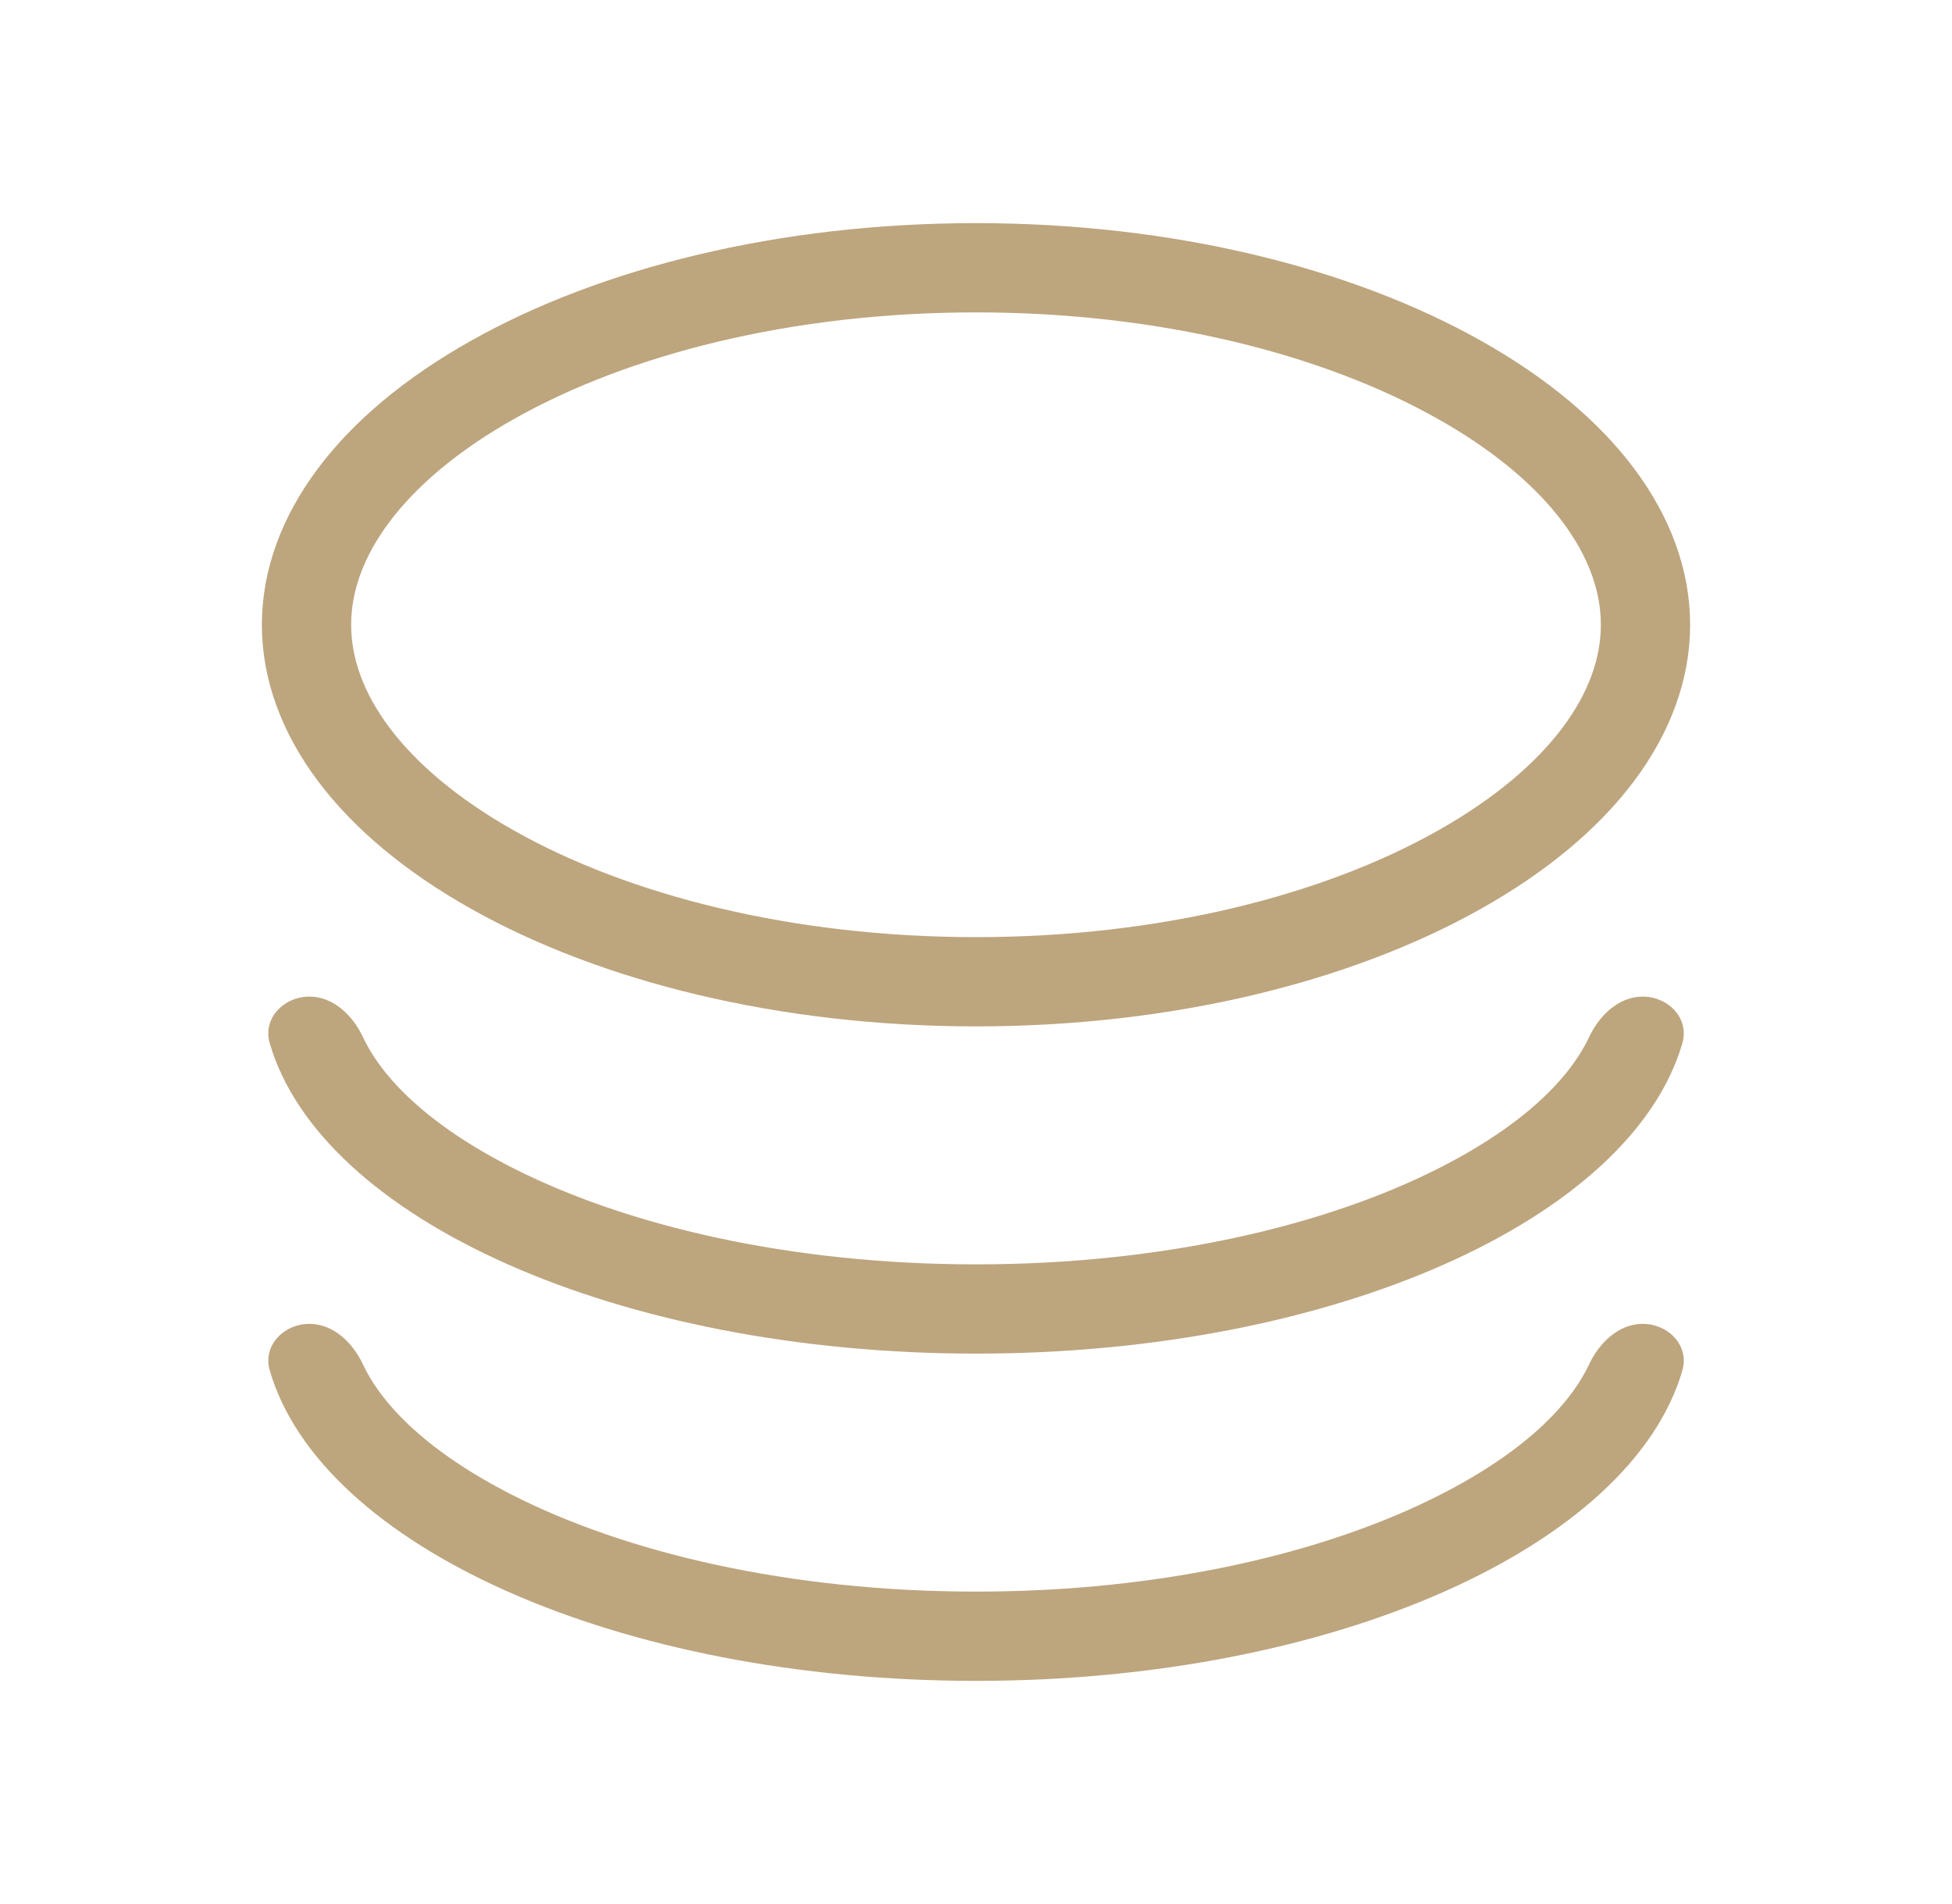
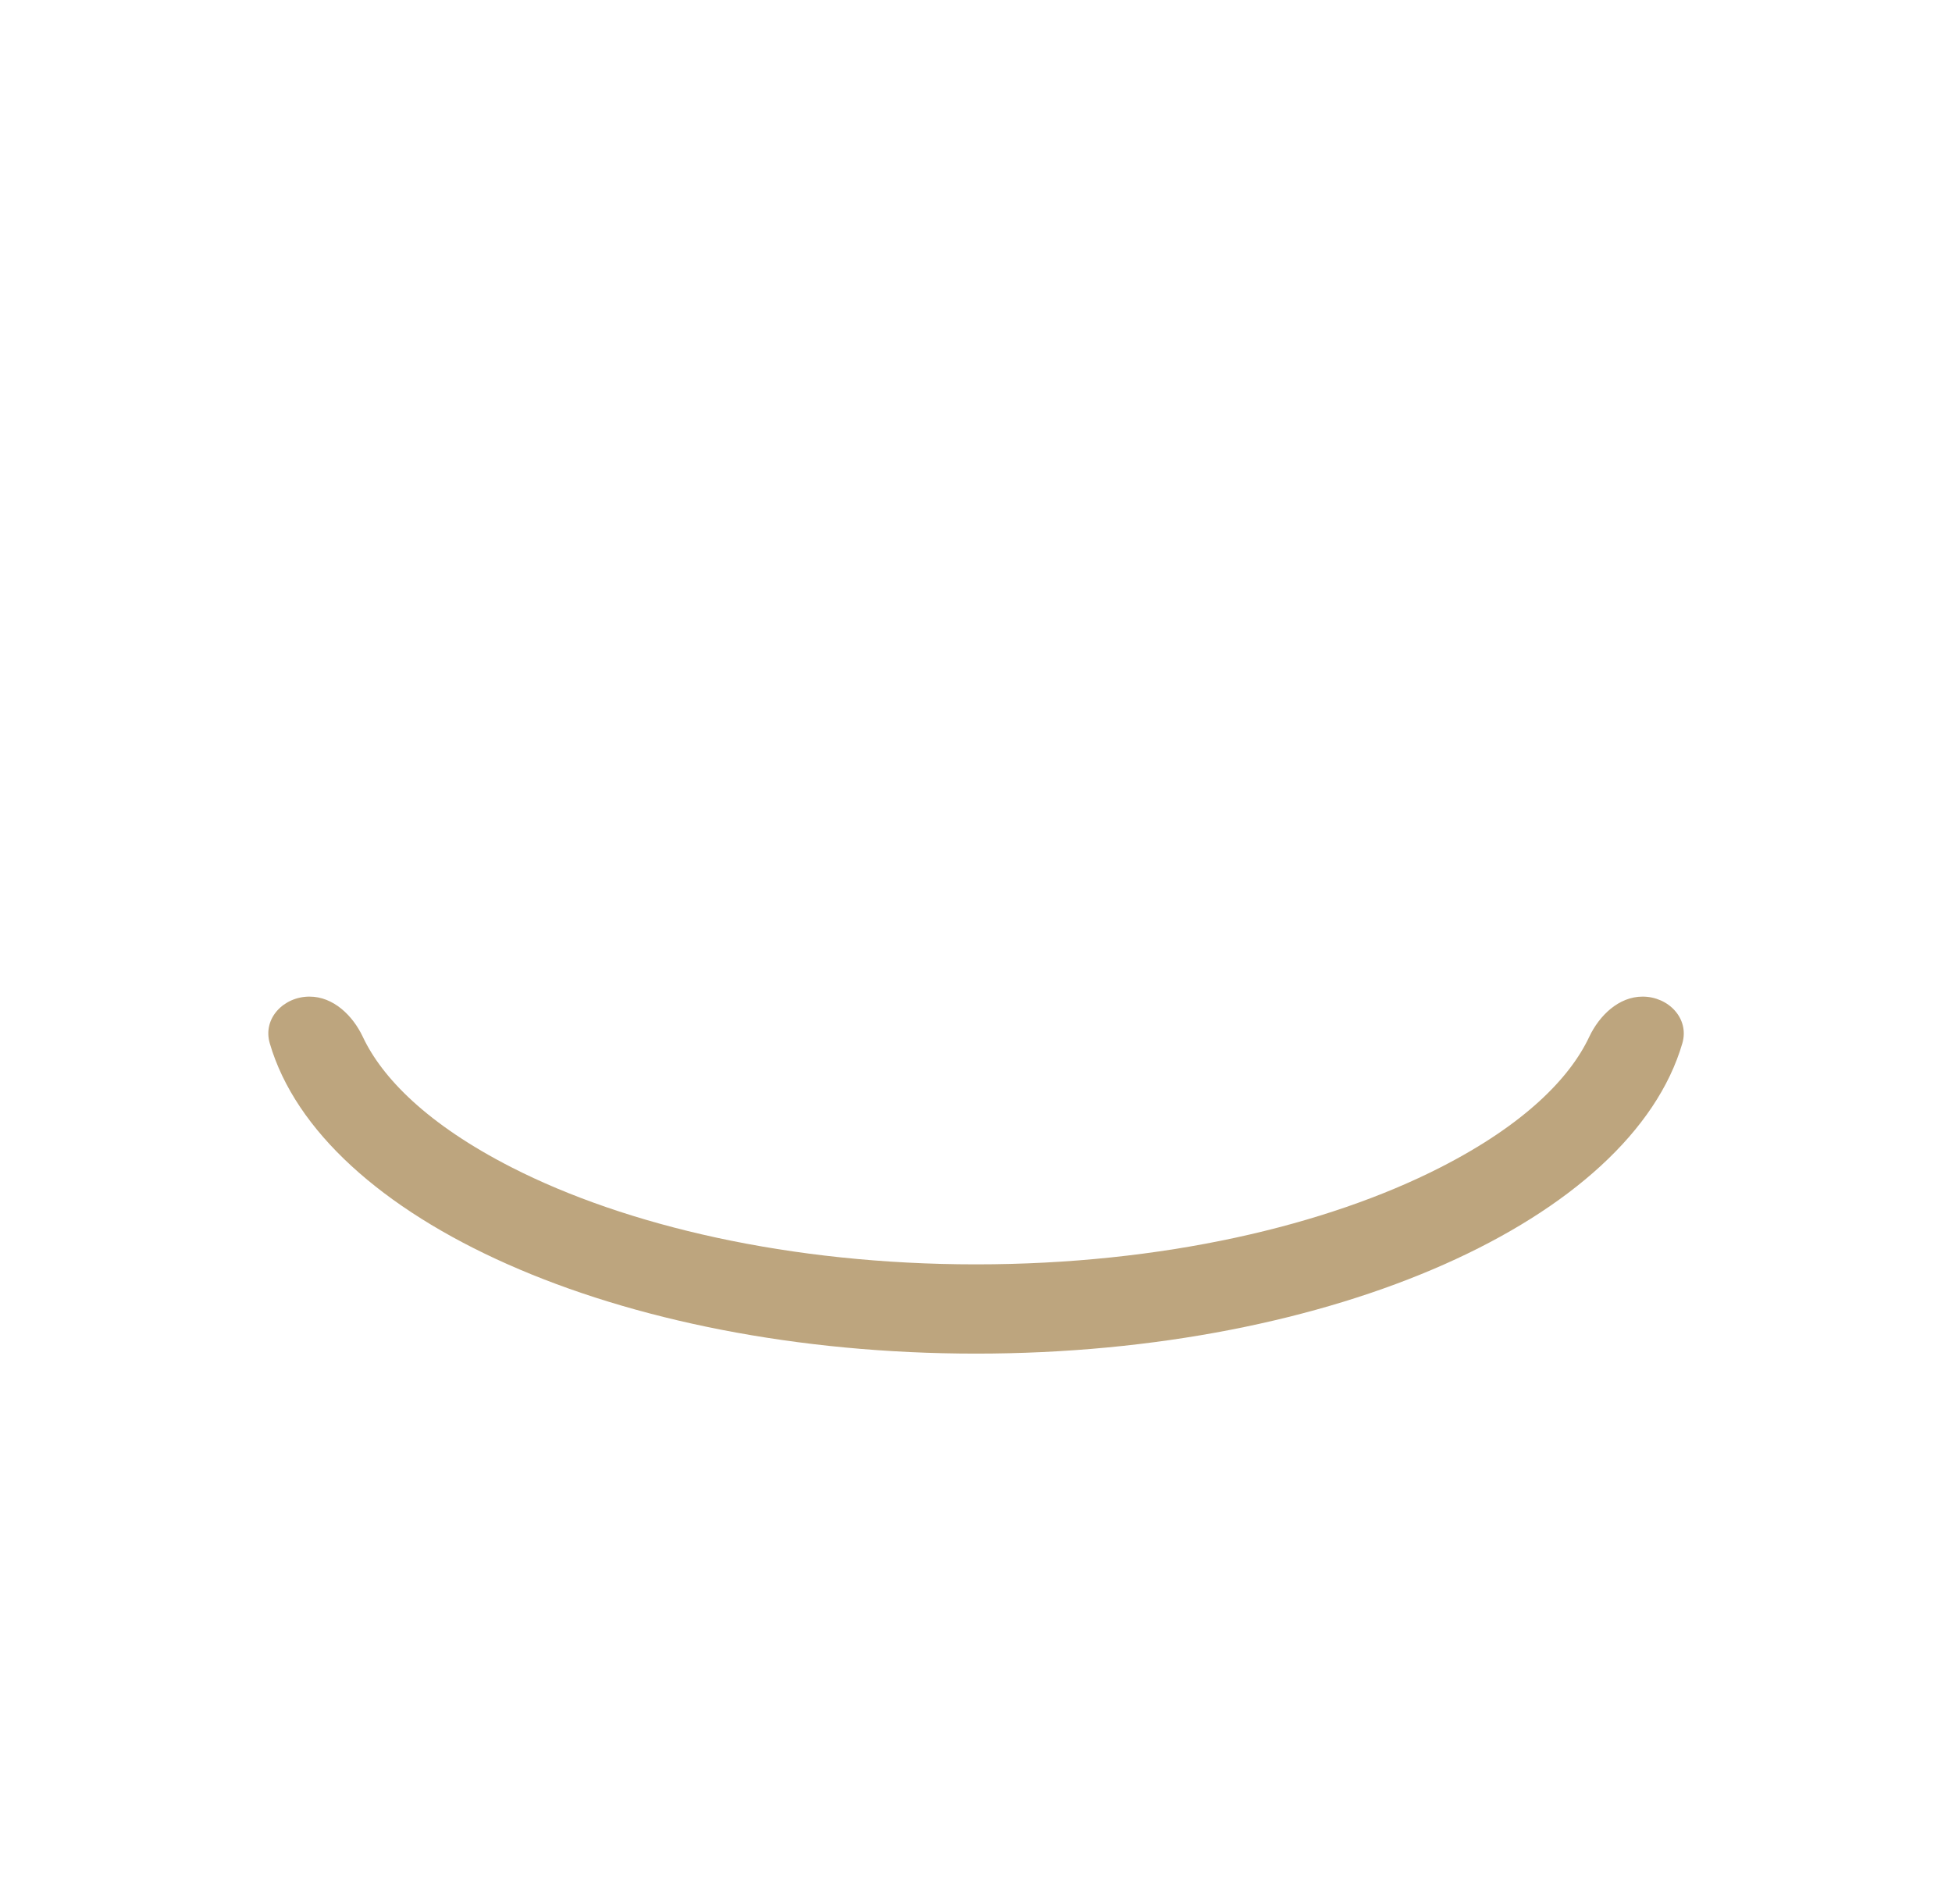
<svg xmlns="http://www.w3.org/2000/svg" width="41" height="40" viewBox="0 0 41 40" fill="none">
-   <path d="M20.5 5.625C24.512 5.625 28.098 6.541 30.648 7.976C33.227 9.426 34.562 11.284 34.562 13.125C34.562 14.966 33.227 16.824 30.648 18.274C28.098 19.709 24.512 20.625 20.5 20.625C16.488 20.625 12.902 19.709 10.352 18.274C7.774 16.824 6.438 14.966 6.438 13.125C6.438 11.284 7.774 9.426 10.352 7.976C12.902 6.541 16.488 5.625 20.5 5.625Z" stroke="#BDA57E" stroke-width="1.875" />
  <path d="M34.501 20.937C35.045 20.937 35.488 21.396 35.336 21.918C34.26 25.607 28.029 28.437 20.501 28.437C12.973 28.437 6.742 25.607 5.666 21.917C5.514 21.395 5.957 20.937 6.501 20.937C7 20.937 7.408 21.331 7.621 21.783C8.027 22.646 8.98 23.623 10.747 24.525C13.147 25.75 16.593 26.562 20.501 26.562C24.41 26.562 27.856 25.75 30.255 24.525C32.022 23.623 32.974 22.646 33.38 21.783C33.593 21.332 34.002 20.937 34.501 20.937Z" fill="#BDA57E" />
-   <path d="M34.501 27.812C35.045 27.812 35.488 28.271 35.336 28.793C34.26 32.482 28.029 35.312 20.501 35.312C12.973 35.312 6.742 32.482 5.666 28.792C5.514 28.27 5.957 27.812 6.501 27.812C7 27.812 7.408 28.206 7.621 28.658C8.027 29.521 8.98 30.498 10.747 31.4C13.147 32.625 16.593 33.437 20.501 33.437C24.41 33.437 27.856 32.625 30.255 31.4C32.022 30.498 32.974 29.521 33.38 28.658C33.593 28.207 34.002 27.812 34.501 27.812Z" fill="#BDA57E" />
</svg>